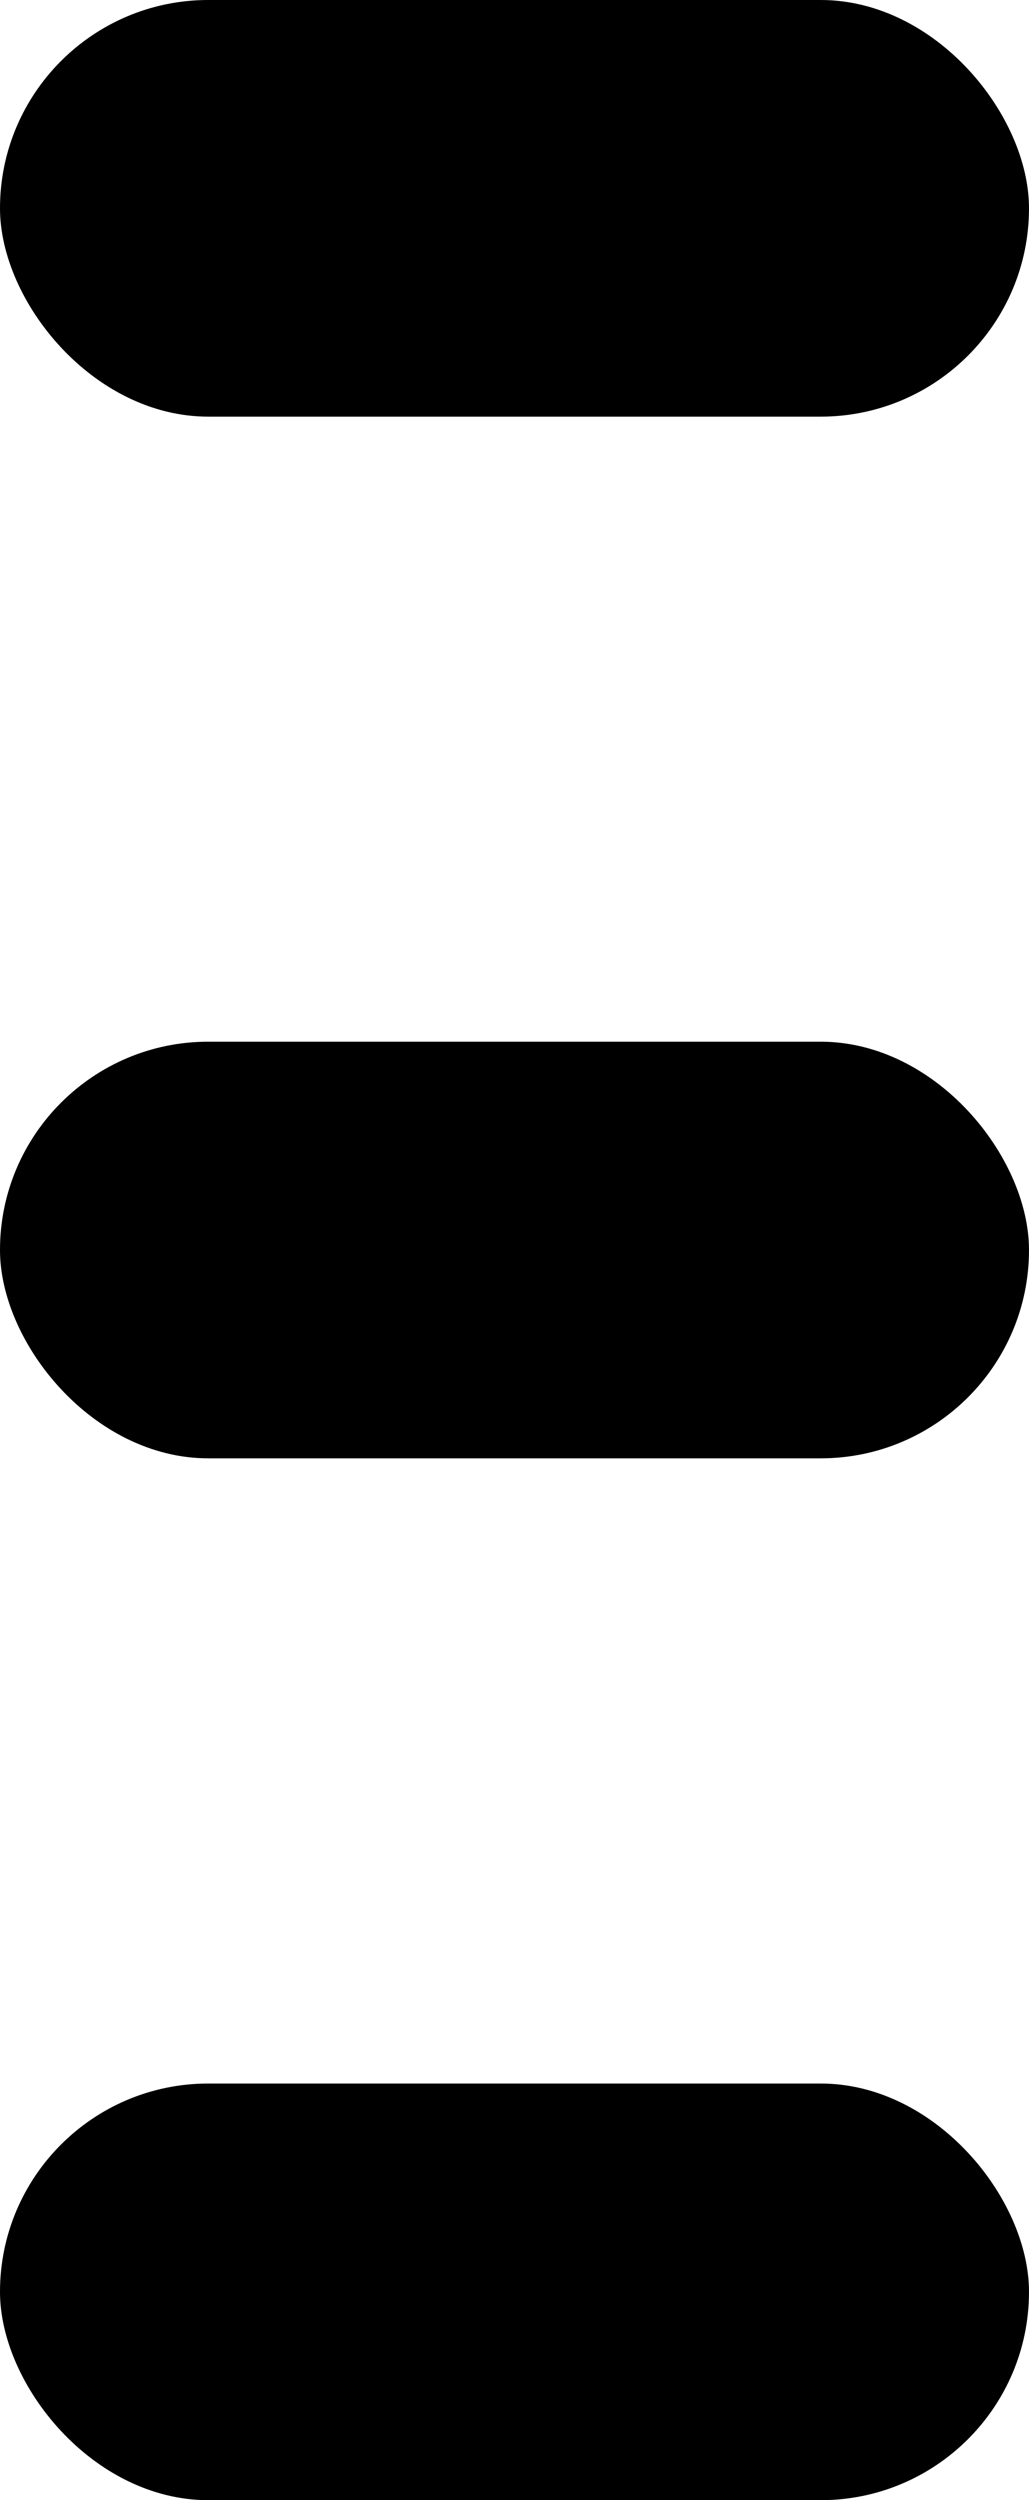
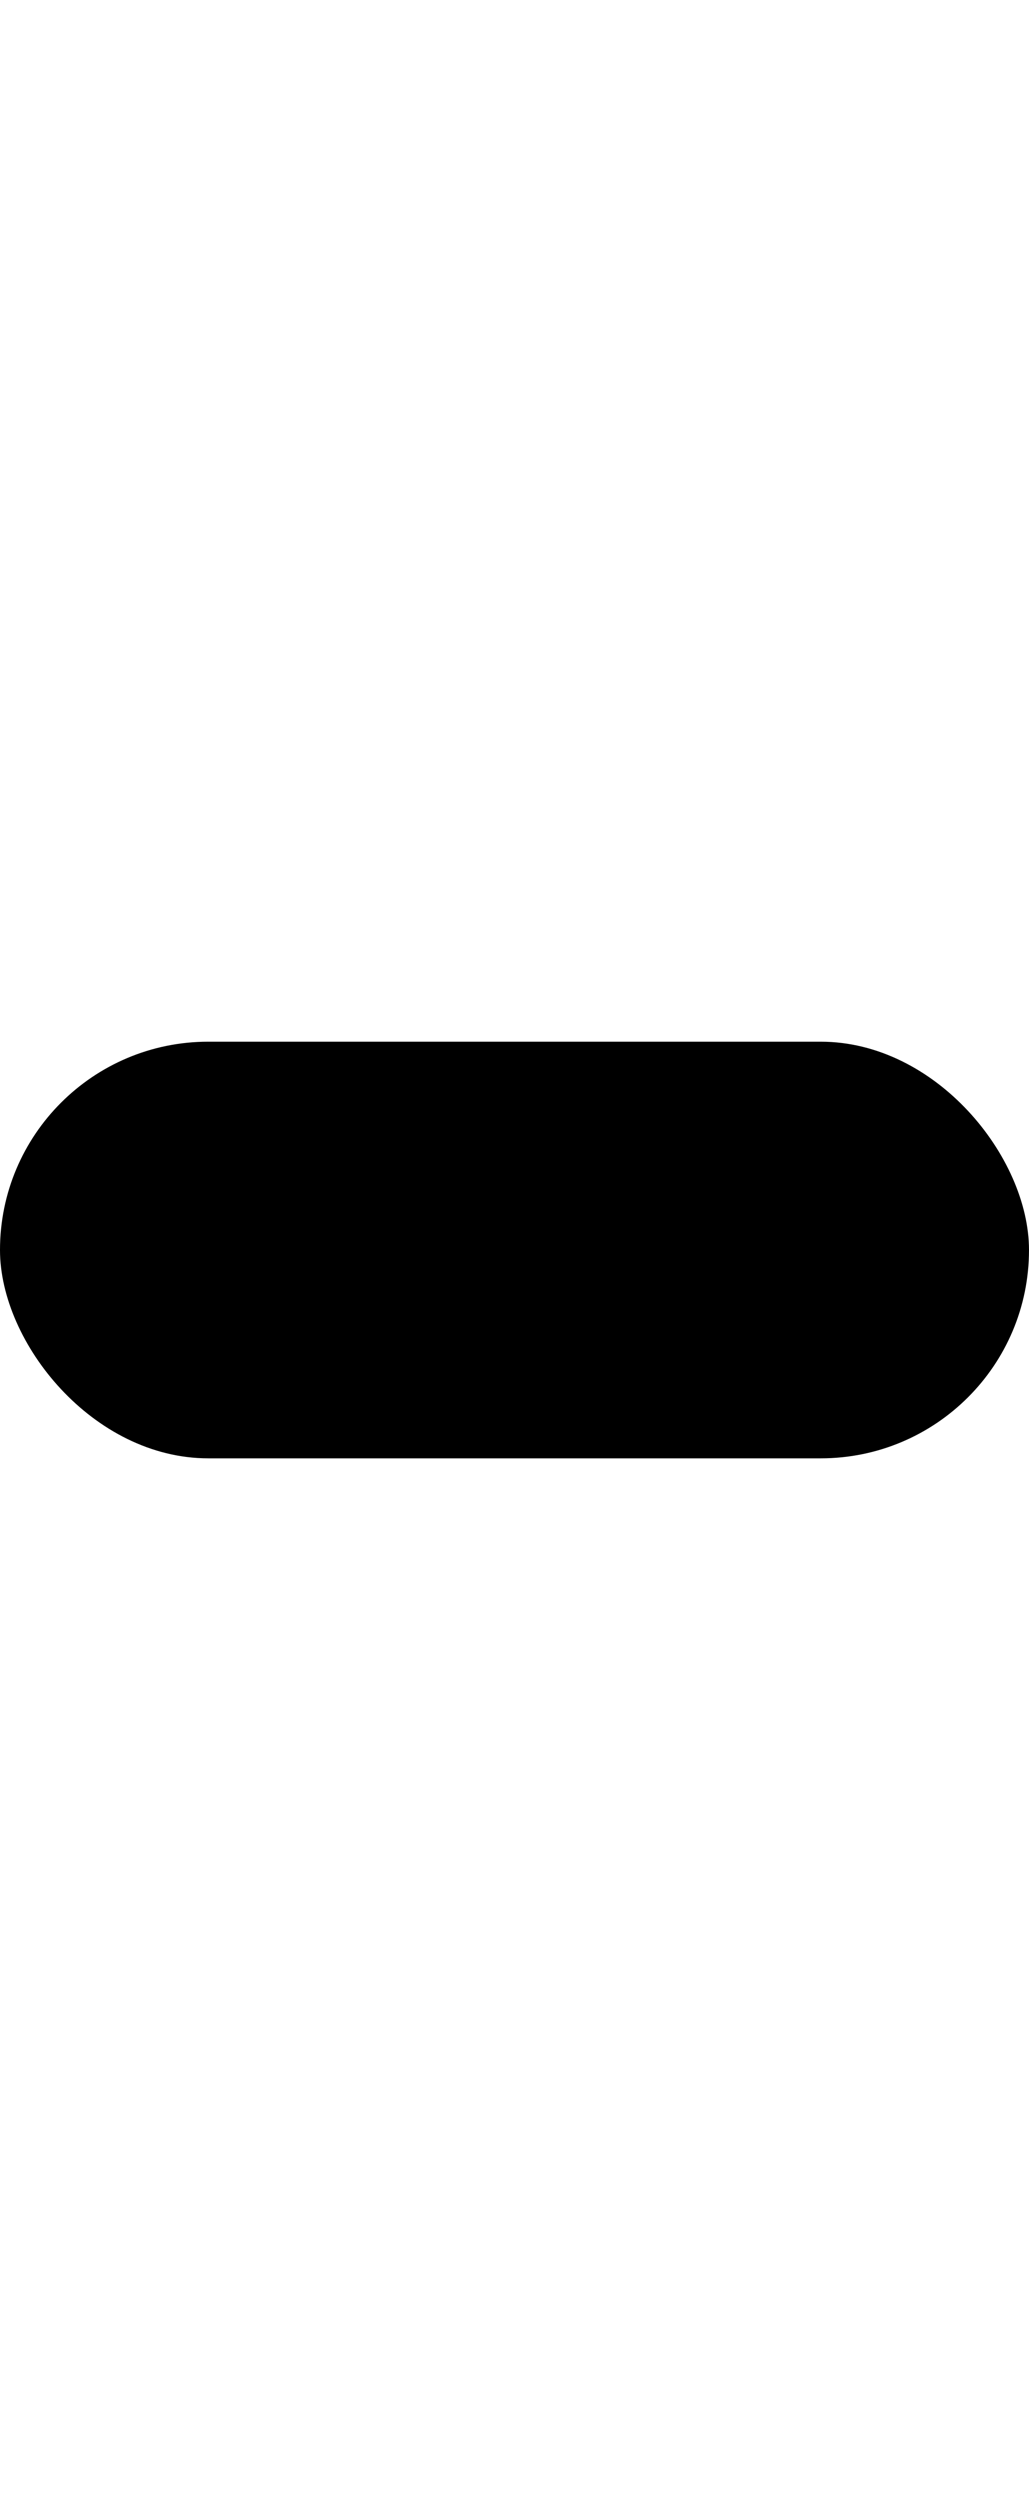
<svg xmlns="http://www.w3.org/2000/svg" width="7px" height="17px" viewBox="0 0 7 17" version="1.1">
  <title>menu-ico</title>
  <g id="Page-1" stroke="none" stroke-width="1" fill="none" fill-rule="evenodd">
    <g id="Artboard-Copy-2" transform="translate(-157, -17)" fill="#000000">
      <g id="menu-ico" transform="translate(157, 17)">
-         <rect id="Rectangle" x="0" y="0" width="7" height="2.833" rx="1.417" />
        <rect id="Rectangle-Copy" x="0" y="7.083" width="7" height="2.833" rx="1.417" />
-         <rect id="Rectangle-Copy-2" x="0" y="14.167" width="7" height="2.833" rx="1.417" />
      </g>
    </g>
  </g>
</svg>